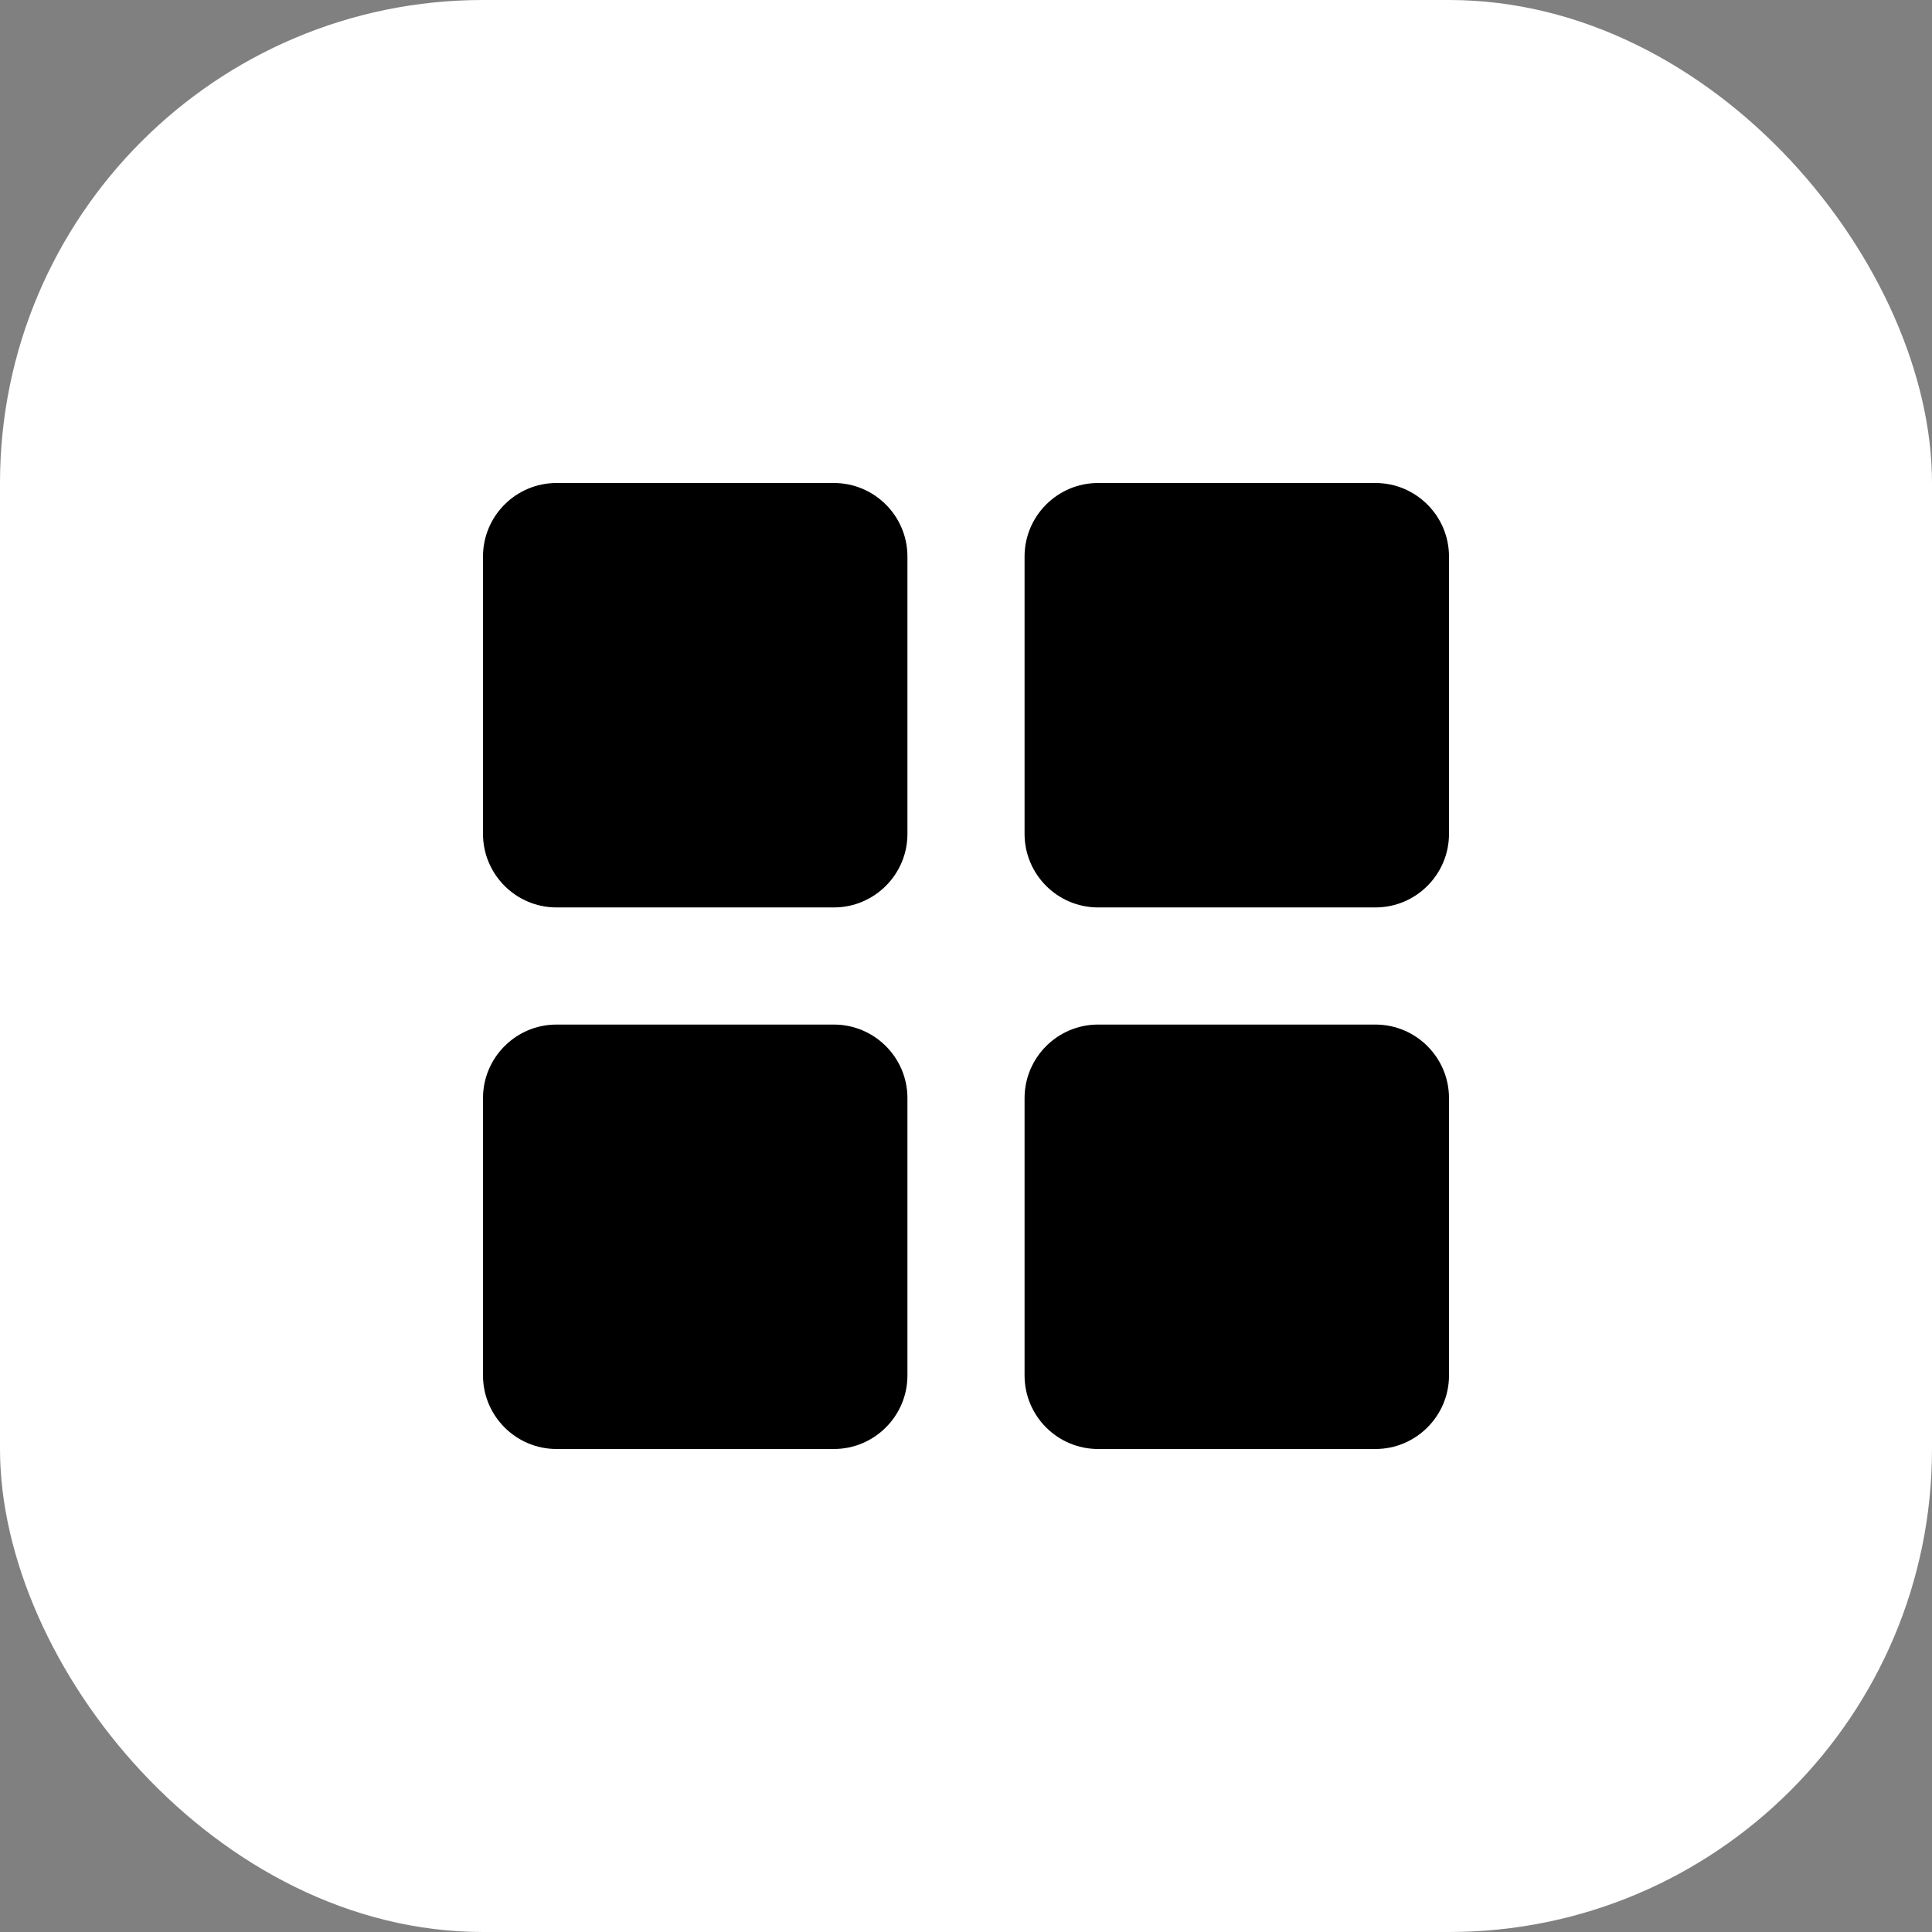
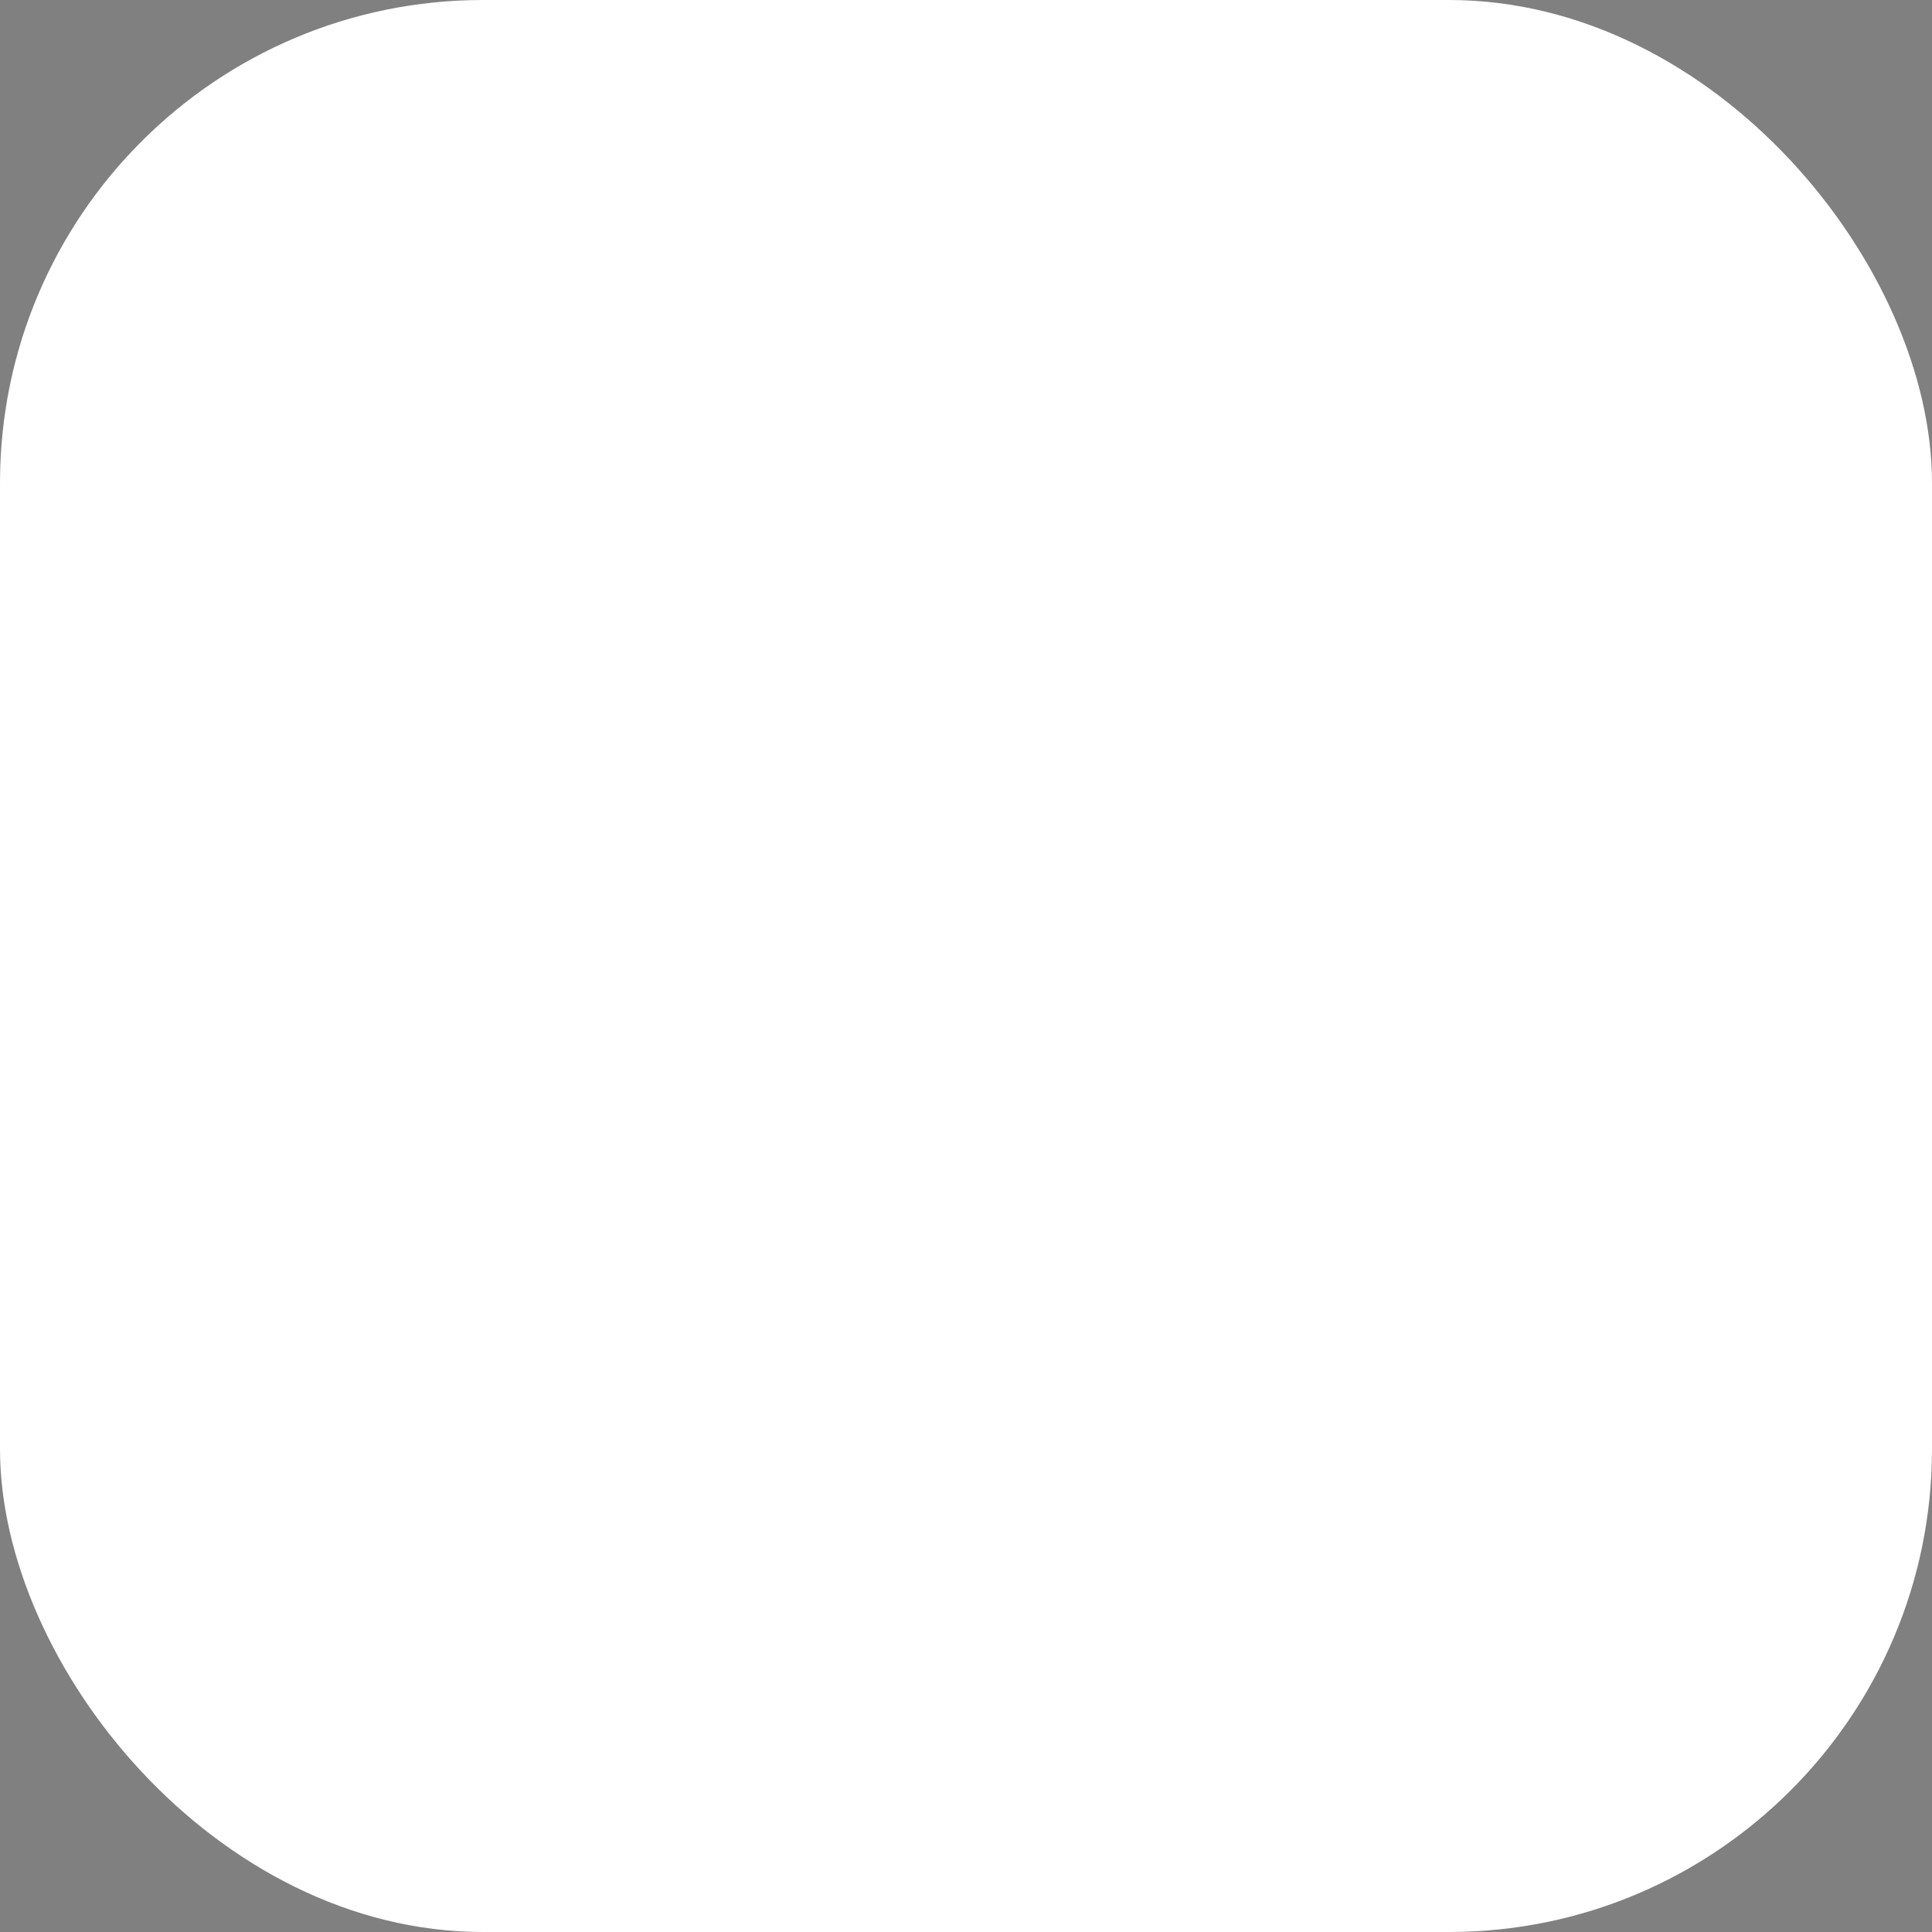
<svg xmlns="http://www.w3.org/2000/svg" width="40" height="40" viewBox="0 0 32 32" fill="none">
  <rect x="0" y="0" width="32" height="32" fill="#808080" stroke="none" />
  <rect width="32" height="32" rx="8" fill="white" />
  <g clip-path="url(#clip0_1425_80)">
-     <path d="M13.812 8H9.218C8.546 8 8 8.546 8 9.218V13.812C8 14.483 8.546 15.03 9.218 15.03H13.812C14.483 15.03 15.03 14.483 15.03 13.812V9.218C15.03 8.546 14.483 8 13.812 8Z" fill="black" />
-     <path d="M22.782 8H18.188C17.516 8 16.97 8.546 16.97 9.218V13.812C16.97 14.483 17.516 15.03 18.188 15.03H22.782C23.453 15.03 24 14.483 24 13.812V9.218C24 8.546 23.453 8 22.782 8Z" fill="black" />
    <path d="M13.812 16.97H9.218C8.546 16.97 8 17.516 8 18.188V22.782C8 23.453 8.546 24 9.218 24H13.812C14.483 24 15.03 23.453 15.03 22.782V18.188C15.03 17.516 14.483 16.97 13.812 16.97Z" fill="black" />
-     <path d="M22.782 16.97H18.188C17.516 16.97 16.97 17.517 16.97 18.188V22.782C16.97 23.454 17.516 24 18.188 24H22.782C23.453 24 24 23.453 24 22.782V18.188C24 17.516 23.453 16.97 22.782 16.97Z" fill="black" />
  </g>
  <defs>
    <clipPath id="clip0_1425_80">
-       <rect width="16" height="16" fill="white" transform="translate(8 8)" />
-     </clipPath>
+       </clipPath>
  </defs>
</svg>